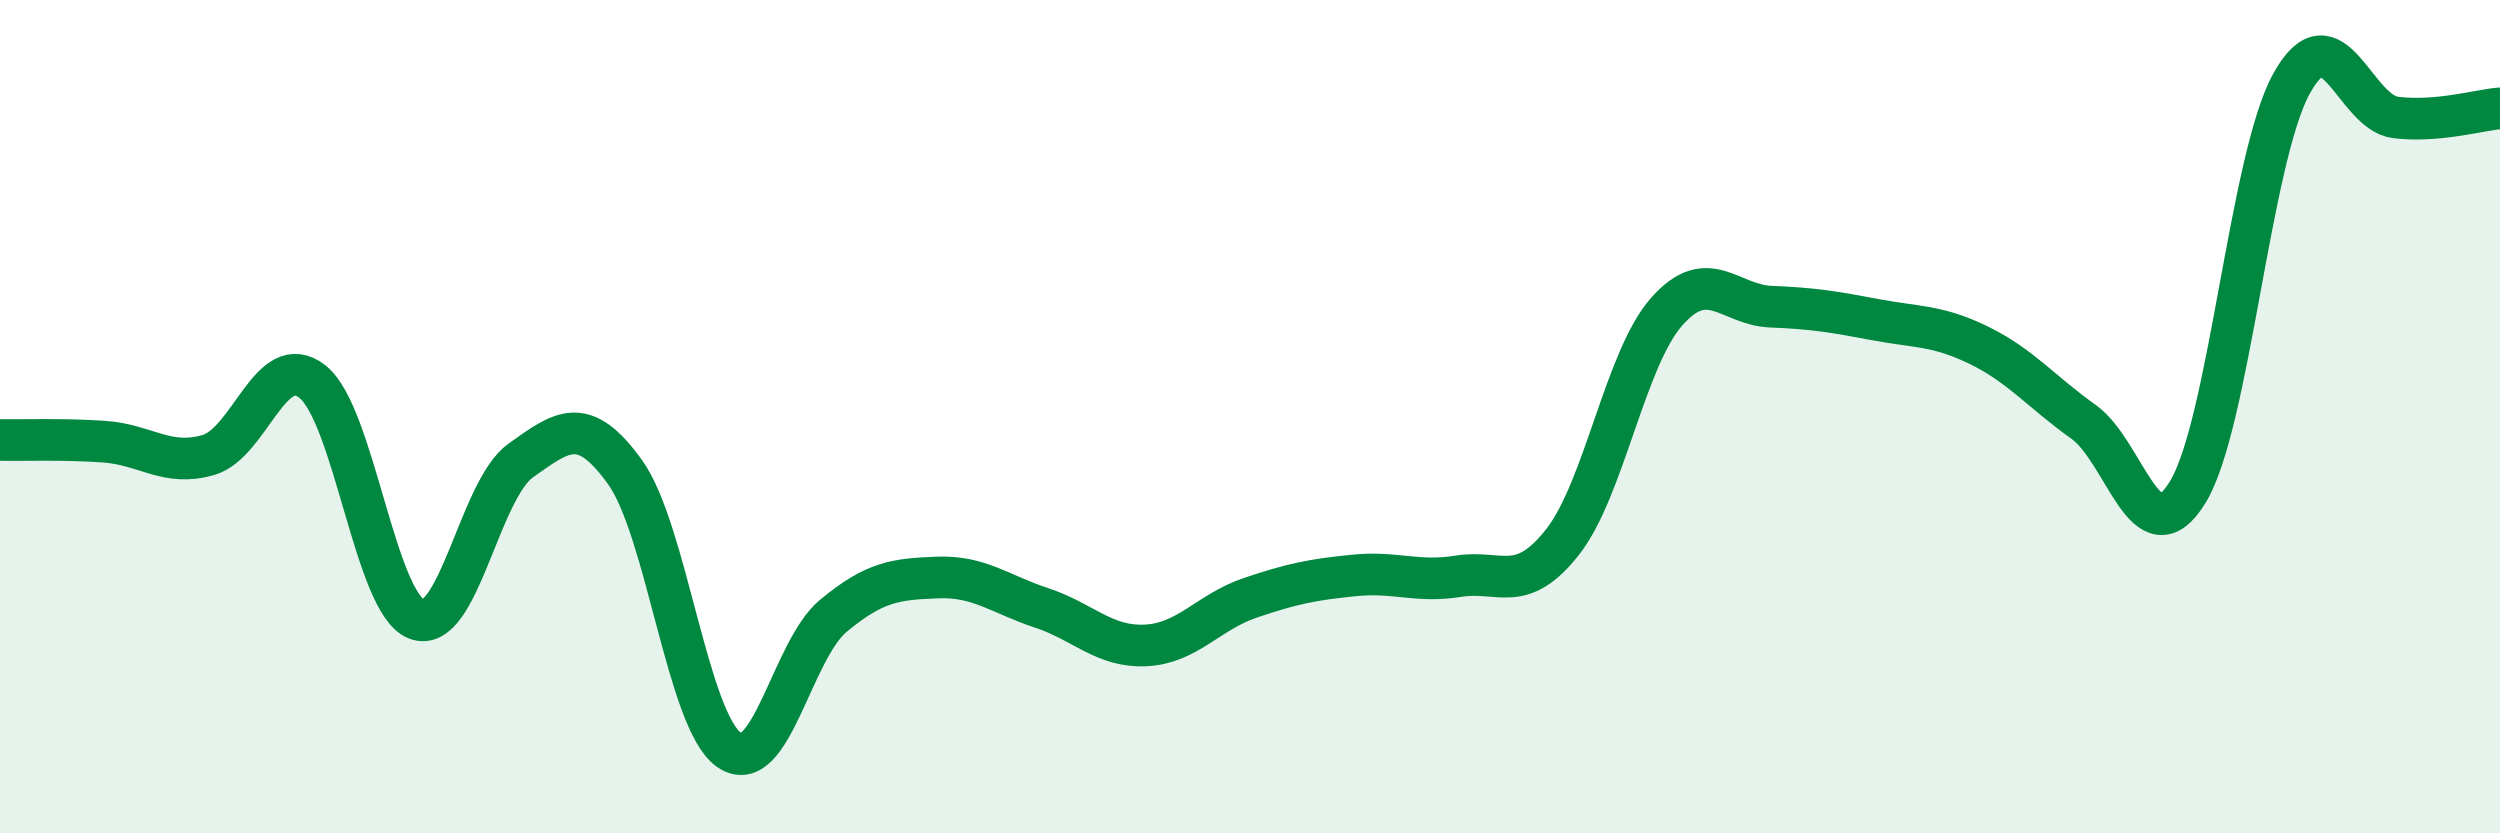
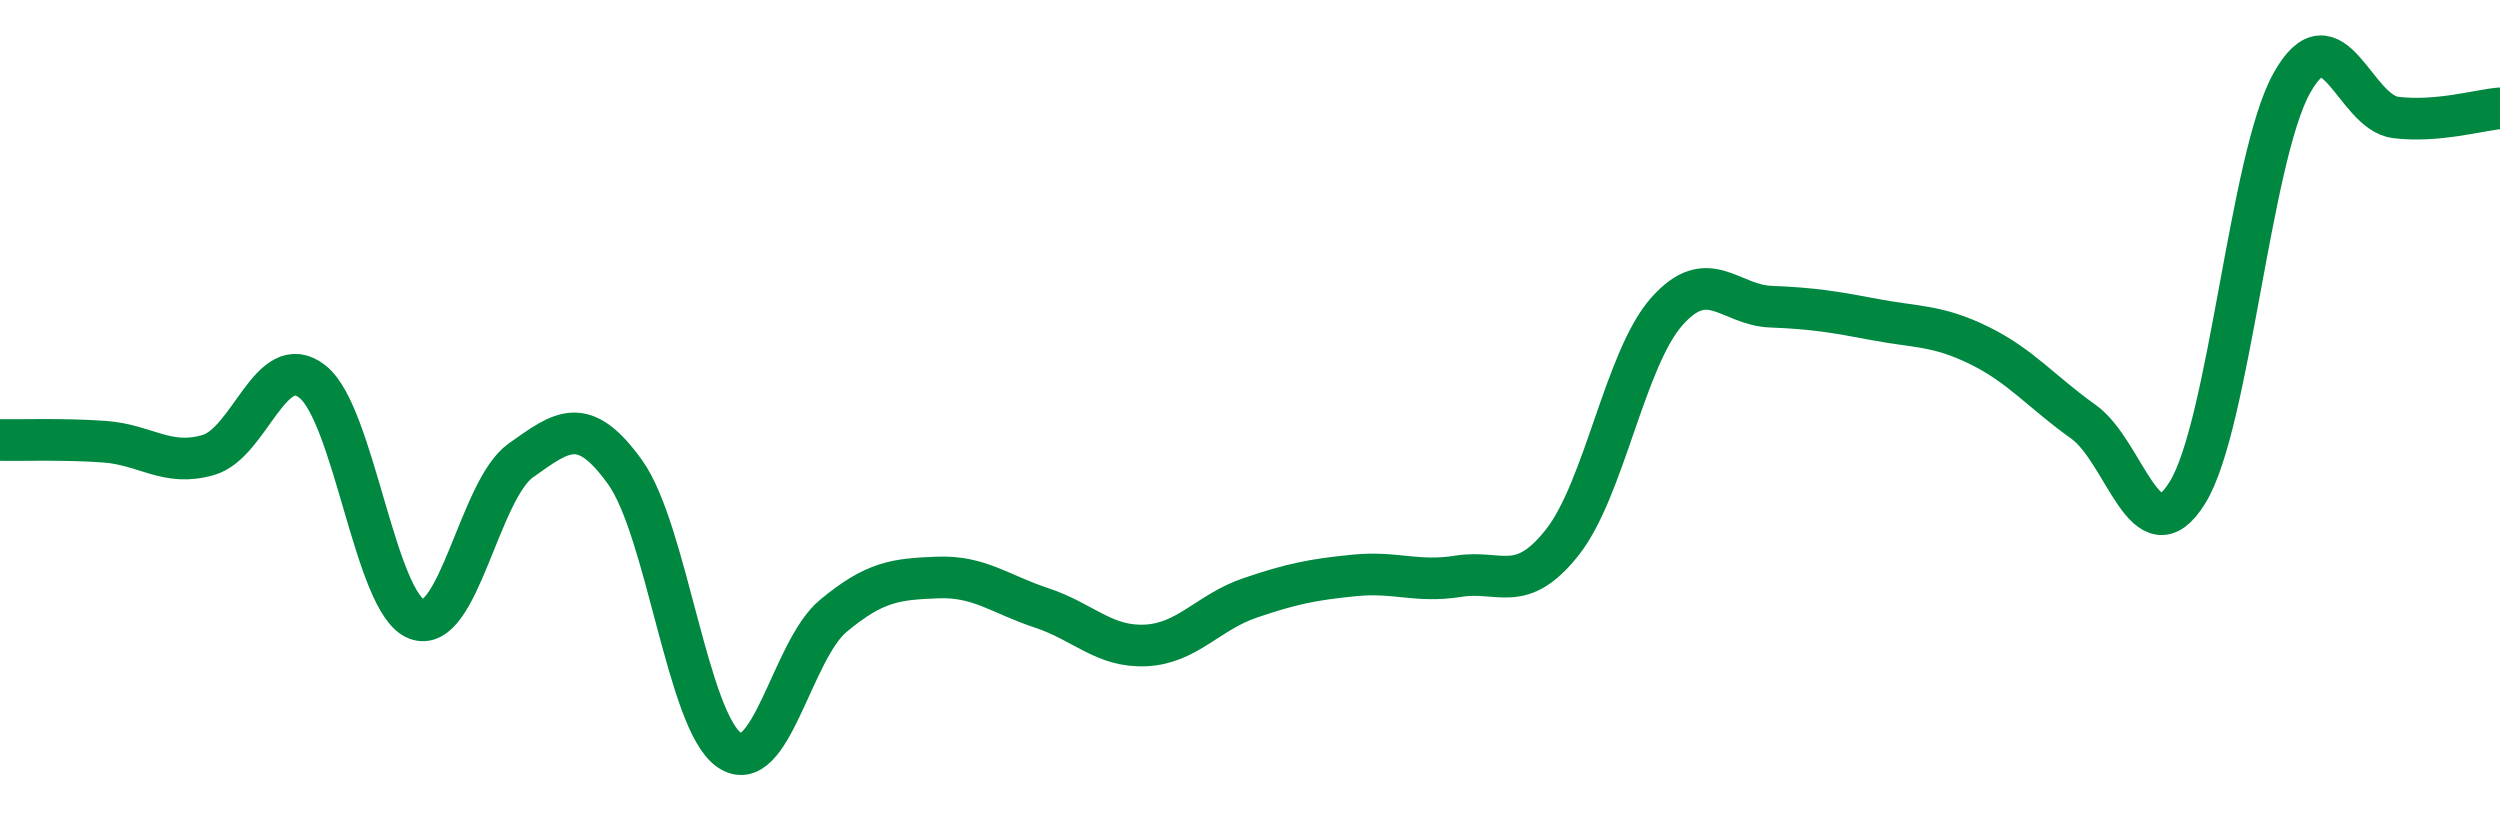
<svg xmlns="http://www.w3.org/2000/svg" width="60" height="20" viewBox="0 0 60 20">
-   <path d="M 0,10.56 C 0.5,10.57 1.5,10.53 2.5,10.6 C 3.5,10.67 4,11.21 5,10.92 C 6,10.63 6.5,8.37 7.5,9.16 C 8.5,9.95 9,14.48 10,14.86 C 11,15.24 11.5,11.76 12.5,11.05 C 13.5,10.34 14,9.94 15,11.33 C 16,12.72 16.5,17.31 17.5,18 C 18.5,18.69 19,15.61 20,14.78 C 21,13.95 21.5,13.9 22.5,13.86 C 23.5,13.82 24,14.26 25,14.59 C 26,14.92 26.5,15.54 27.5,15.49 C 28.5,15.44 29,14.69 30,14.35 C 31,14.01 31.5,13.91 32.5,13.81 C 33.5,13.71 34,13.99 35,13.83 C 36,13.67 36.5,14.28 37.5,13.01 C 38.5,11.74 39,8.61 40,7.48 C 41,6.35 41.5,7.32 42.5,7.36 C 43.5,7.4 44,7.48 45,7.67 C 46,7.86 46.5,7.8 47.5,8.29 C 48.5,8.78 49,9.41 50,10.12 C 51,10.83 51.5,13.44 52.5,11.82 C 53.5,10.2 54,3.8 55,2 C 56,0.2 56.5,2.7 57.5,2.82 C 58.5,2.94 59.5,2.64 60,2.6L60 20L0 20Z" fill="#008740" opacity="0.1" stroke-linecap="round" stroke-linejoin="round" />
  <path d="M 0,10.56 C 0.5,10.57 1.5,10.53 2.5,10.6 C 3.5,10.67 4,11.21 5,10.92 C 6,10.63 6.5,8.37 7.5,9.16 C 8.5,9.95 9,14.48 10,14.86 C 11,15.24 11.5,11.76 12.5,11.05 C 13.5,10.34 14,9.94 15,11.33 C 16,12.72 16.5,17.31 17.5,18 C 18.5,18.69 19,15.61 20,14.78 C 21,13.95 21.5,13.9 22.5,13.86 C 23.5,13.82 24,14.26 25,14.59 C 26,14.92 26.5,15.54 27.5,15.49 C 28.5,15.44 29,14.69 30,14.35 C 31,14.01 31.5,13.91 32.5,13.81 C 33.5,13.71 34,13.99 35,13.83 C 36,13.67 36.5,14.28 37.5,13.01 C 38.5,11.74 39,8.61 40,7.48 C 41,6.35 41.5,7.32 42.5,7.36 C 43.5,7.4 44,7.48 45,7.67 C 46,7.86 46.5,7.8 47.5,8.29 C 48.5,8.78 49,9.41 50,10.12 C 51,10.83 51.5,13.44 52.5,11.82 C 53.5,10.2 54,3.8 55,2 C 56,0.2 56.5,2.7 57.5,2.82 C 58.5,2.94 59.5,2.64 60,2.6" stroke="#008740" stroke-width="1" fill="none" stroke-linecap="round" stroke-linejoin="round" />
</svg>